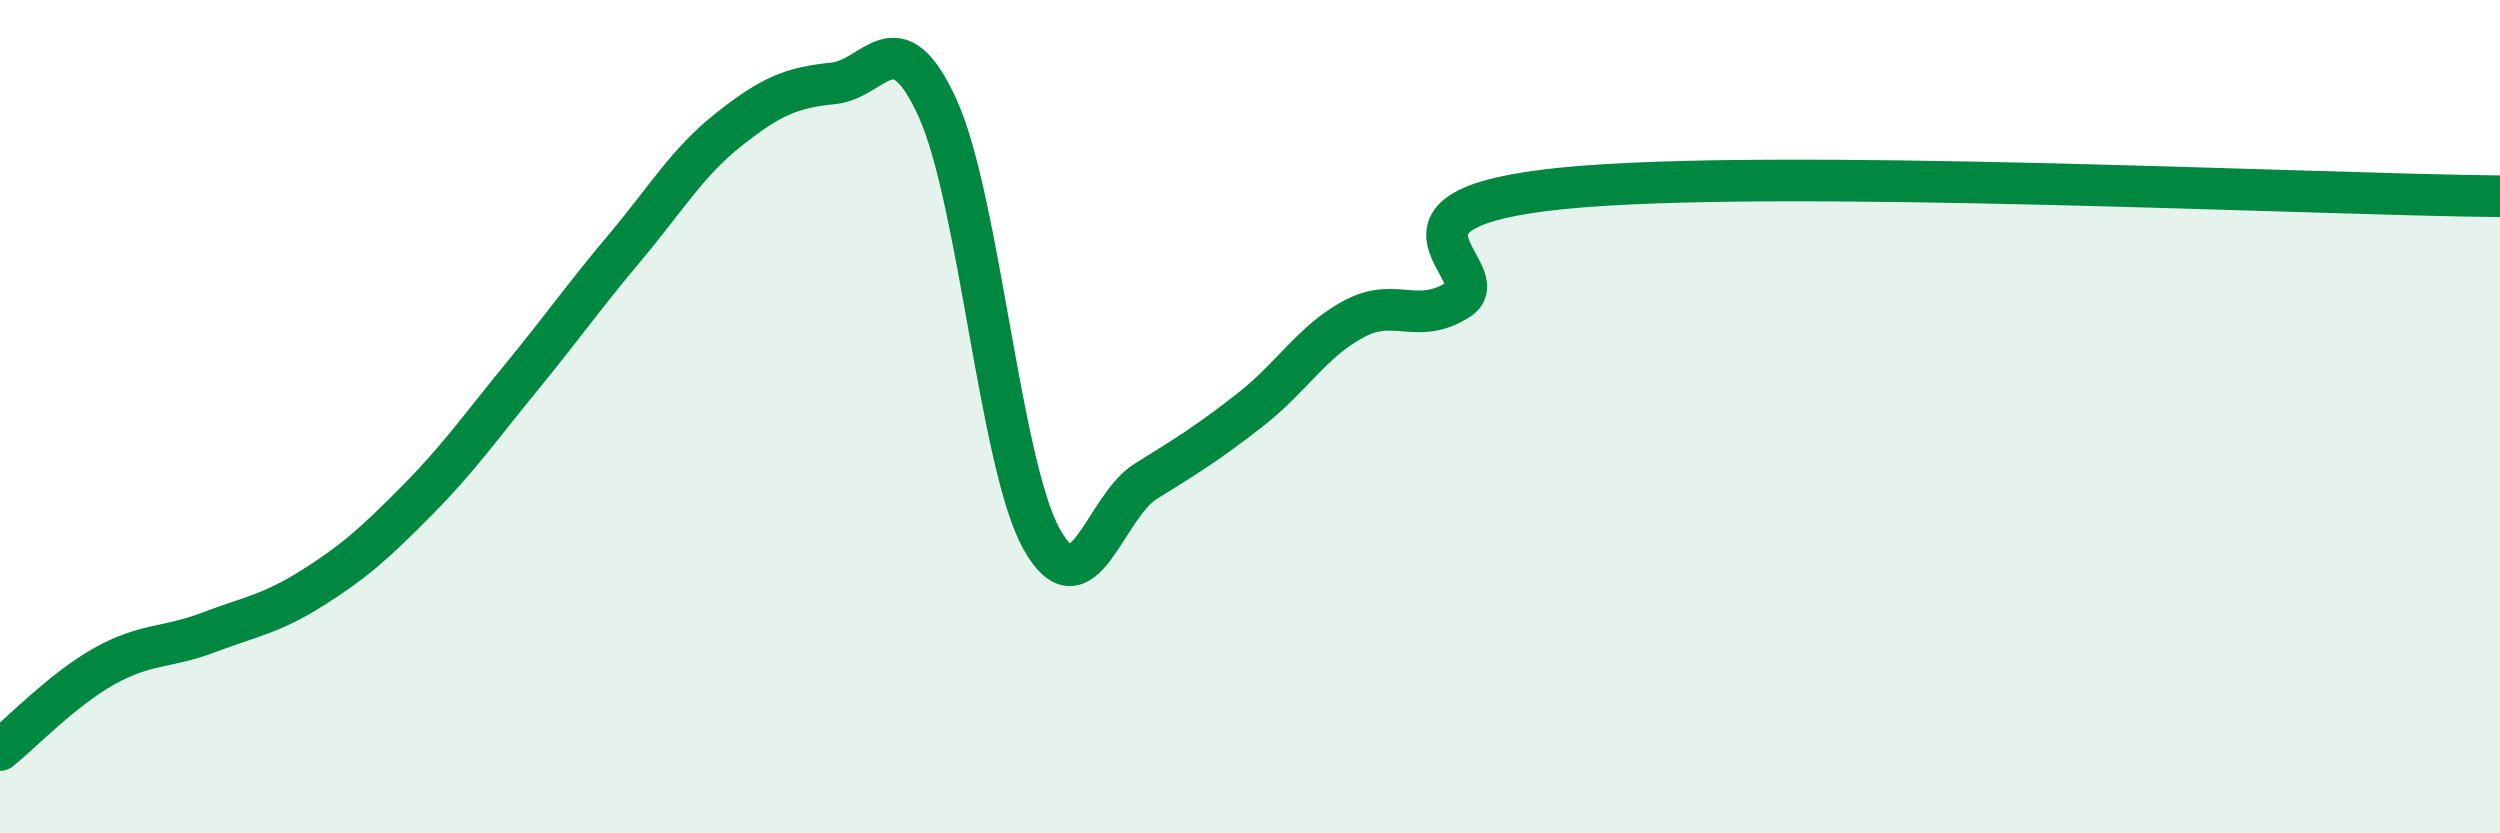
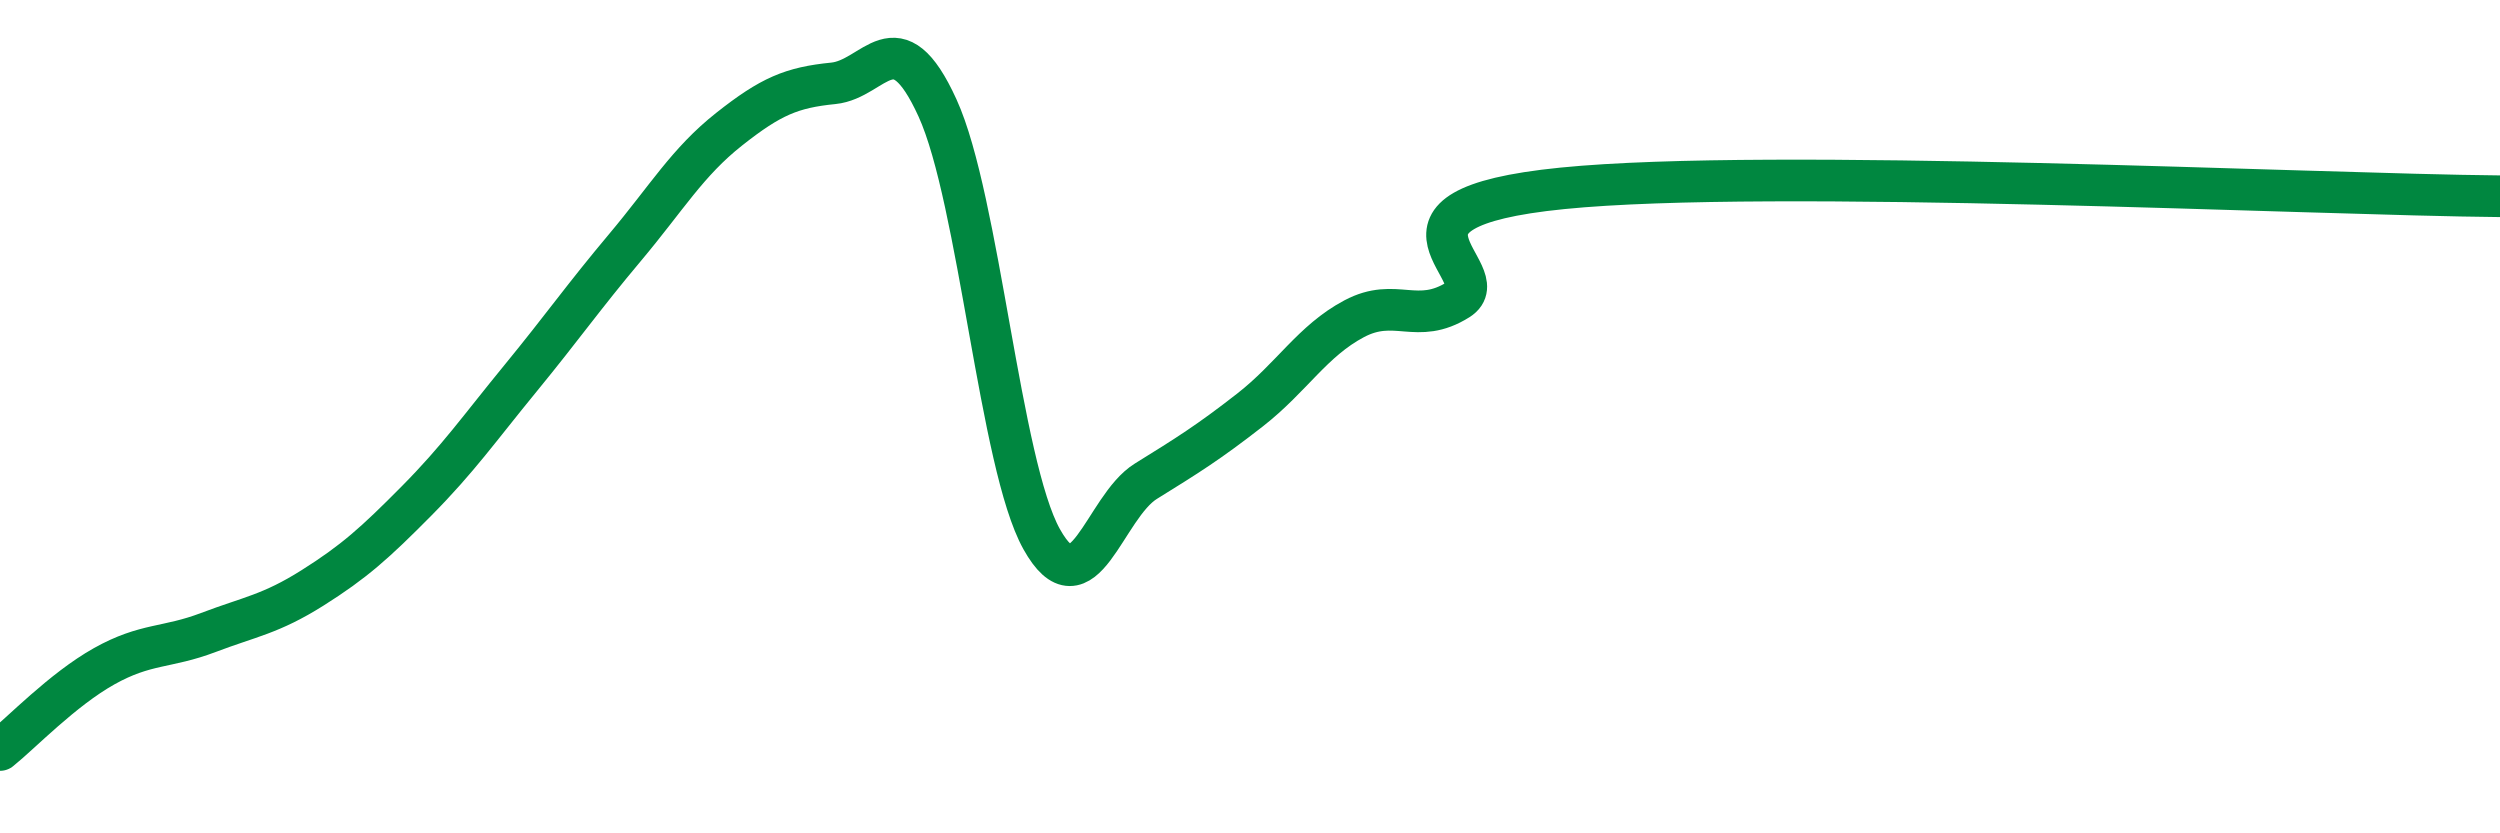
<svg xmlns="http://www.w3.org/2000/svg" width="60" height="20" viewBox="0 0 60 20">
-   <path d="M 0,18 C 0.5,17.6 1.5,16.55 2.5,15.99 C 3.5,15.43 4,15.56 5,15.18 C 6,14.8 6.5,14.74 7.5,14.11 C 8.5,13.48 9,13.03 10,12.02 C 11,11.01 11.5,10.29 12.5,9.07 C 13.5,7.85 14,7.13 15,5.94 C 16,4.75 16.5,3.89 17.5,3.1 C 18.5,2.31 19,2.1 20,2 C 21,1.9 21.5,0.4 22.5,2.59 C 23.5,4.78 24,11.15 25,12.94 C 26,14.73 26.5,12.17 27.5,11.55 C 28.5,10.93 29,10.62 30,9.84 C 31,9.06 31.5,8.18 32.5,7.65 C 33.5,7.12 34,7.82 35,7.19 C 36,6.56 32.5,5.02 37.5,4.52 C 42.5,4.02 55.5,4.67 60,4.71L60 20L0 20Z" fill="#008740" opacity="0.1" stroke-linecap="round" stroke-linejoin="round" />
  <path d="M 0,18 C 0.5,17.6 1.5,16.55 2.5,15.99 C 3.5,15.43 4,15.56 5,15.18 C 6,14.8 6.5,14.74 7.5,14.11 C 8.5,13.48 9,13.03 10,12.02 C 11,11.01 11.5,10.29 12.5,9.07 C 13.5,7.85 14,7.13 15,5.94 C 16,4.75 16.5,3.89 17.5,3.1 C 18.5,2.31 19,2.1 20,2 C 21,1.9 21.5,0.4 22.5,2.59 C 23.5,4.78 24,11.15 25,12.94 C 26,14.73 26.5,12.17 27.5,11.55 C 28.5,10.93 29,10.62 30,9.84 C 31,9.06 31.5,8.18 32.5,7.65 C 33.5,7.12 34,7.82 35,7.19 C 36,6.56 32.5,5.02 37.5,4.52 C 42.5,4.02 55.5,4.67 60,4.71" stroke="#008740" stroke-width="1" fill="none" stroke-linecap="round" stroke-linejoin="round" />
</svg>